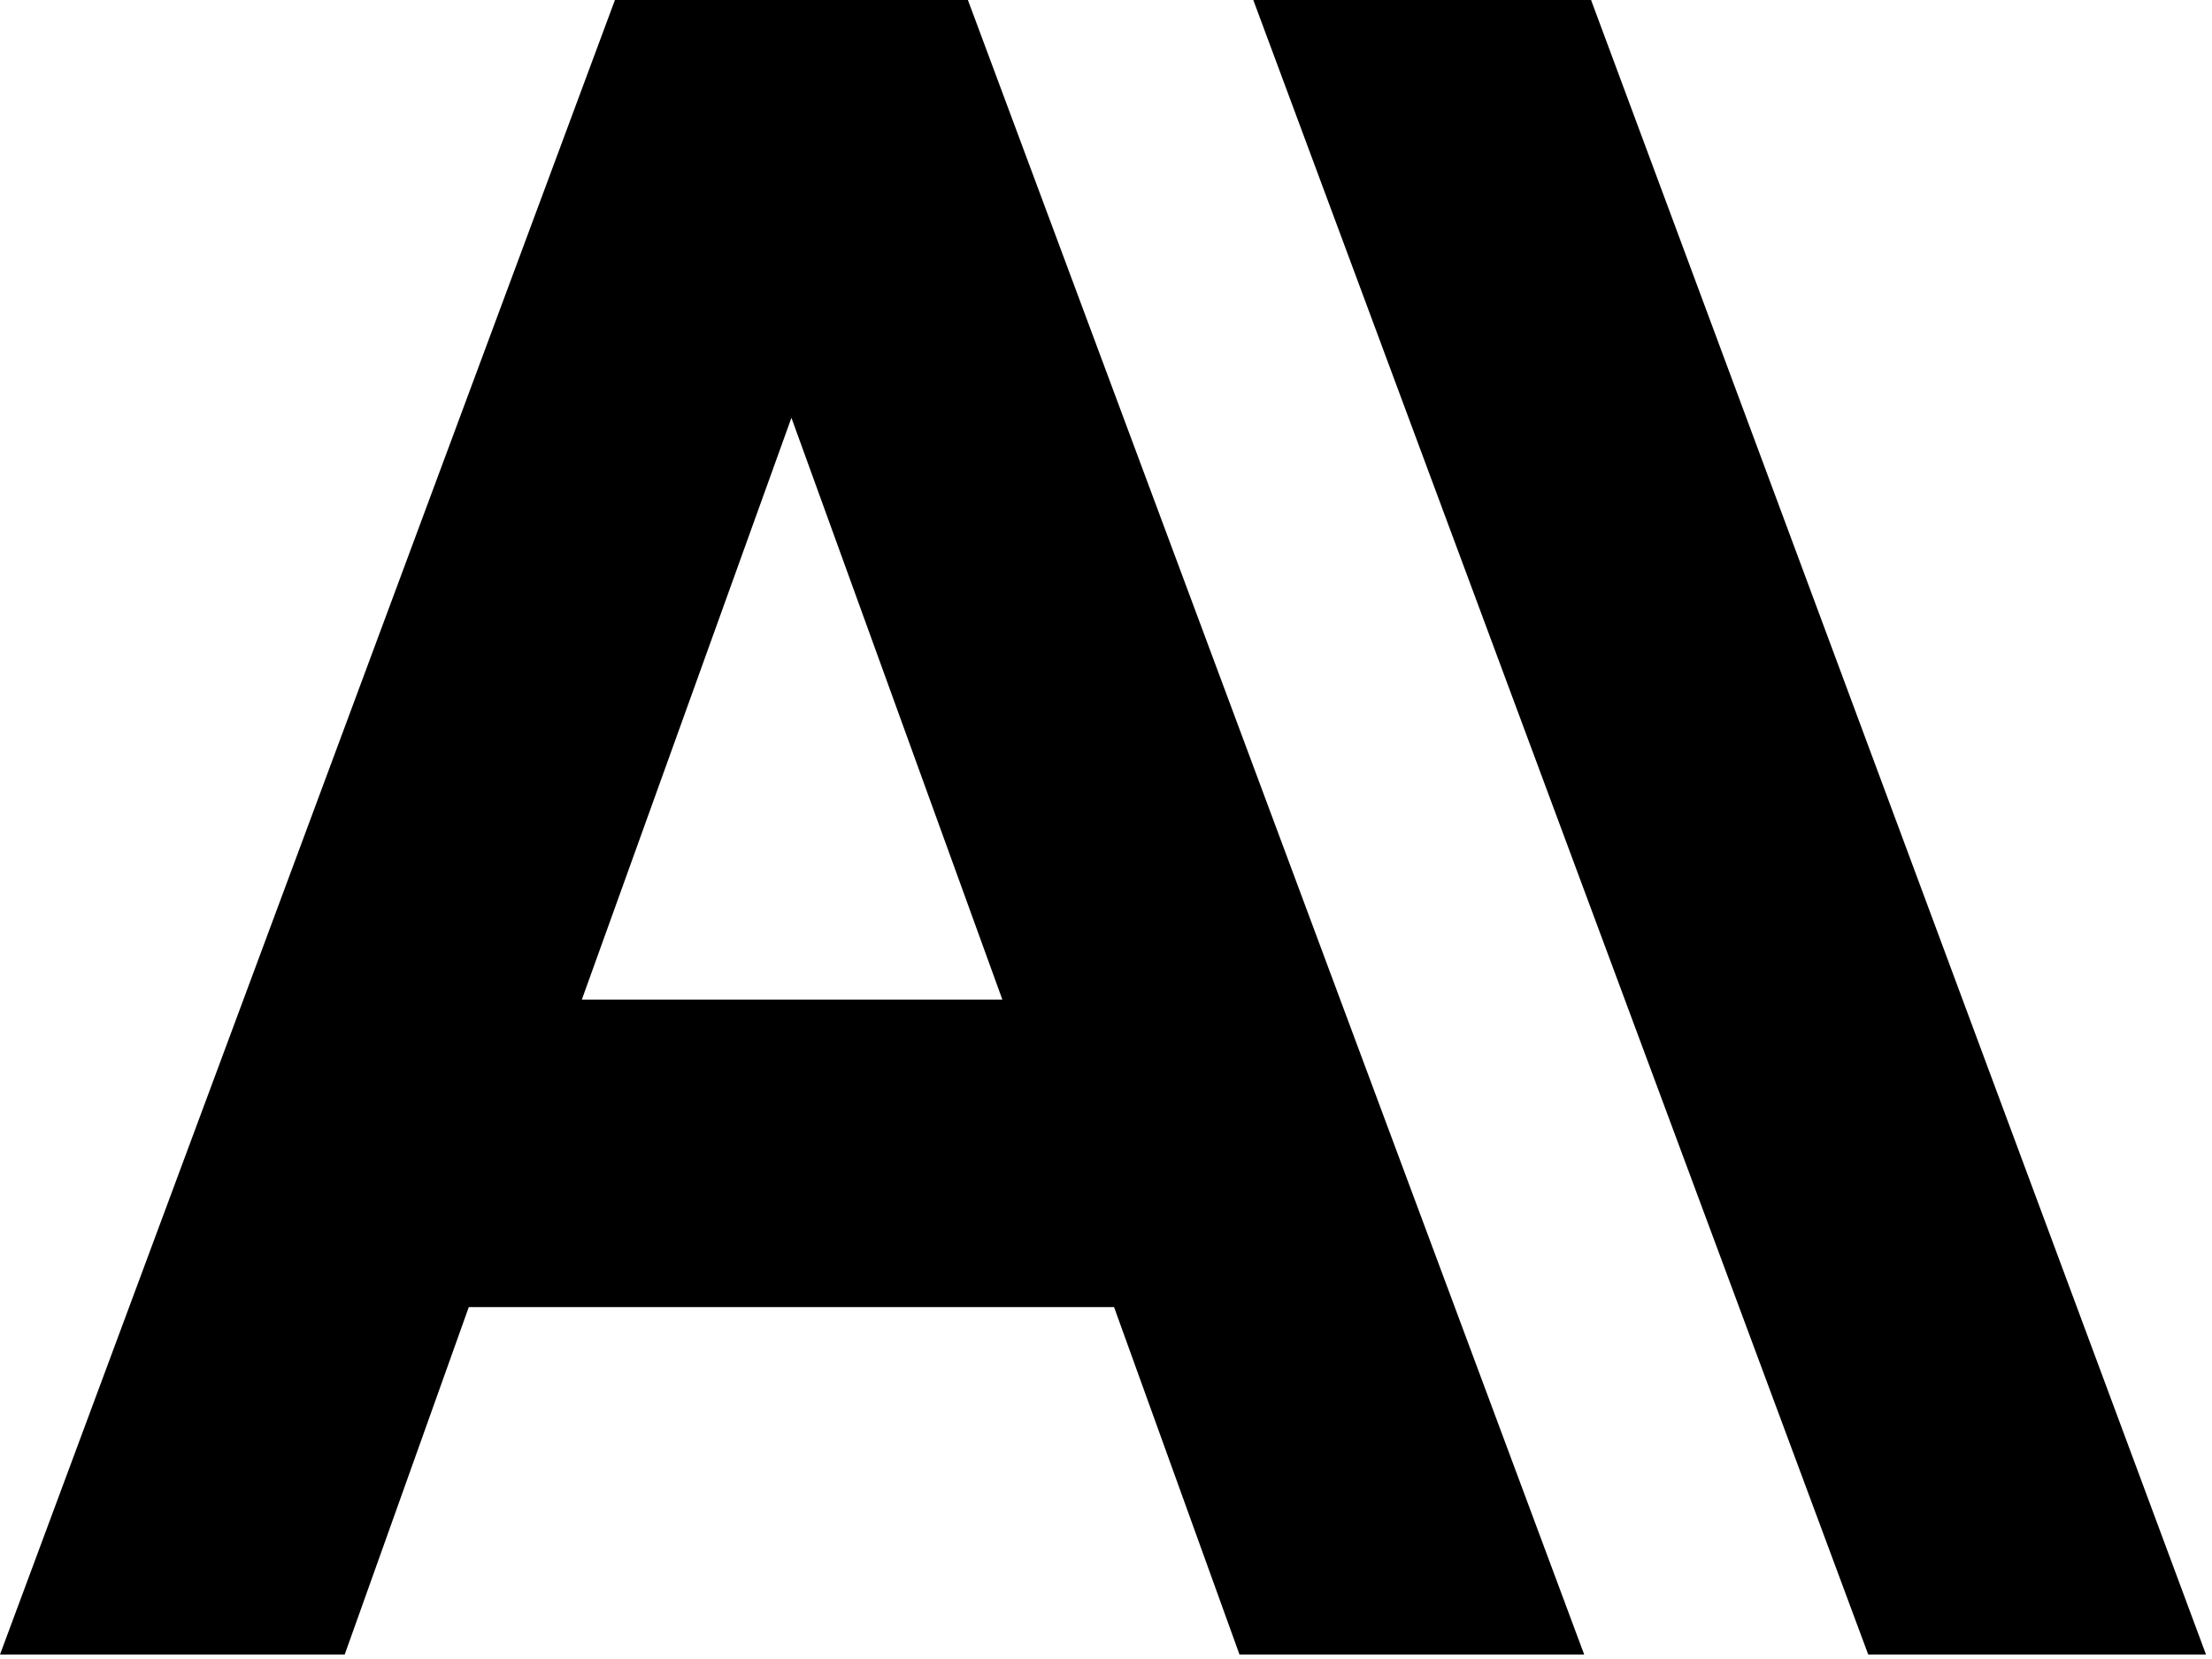
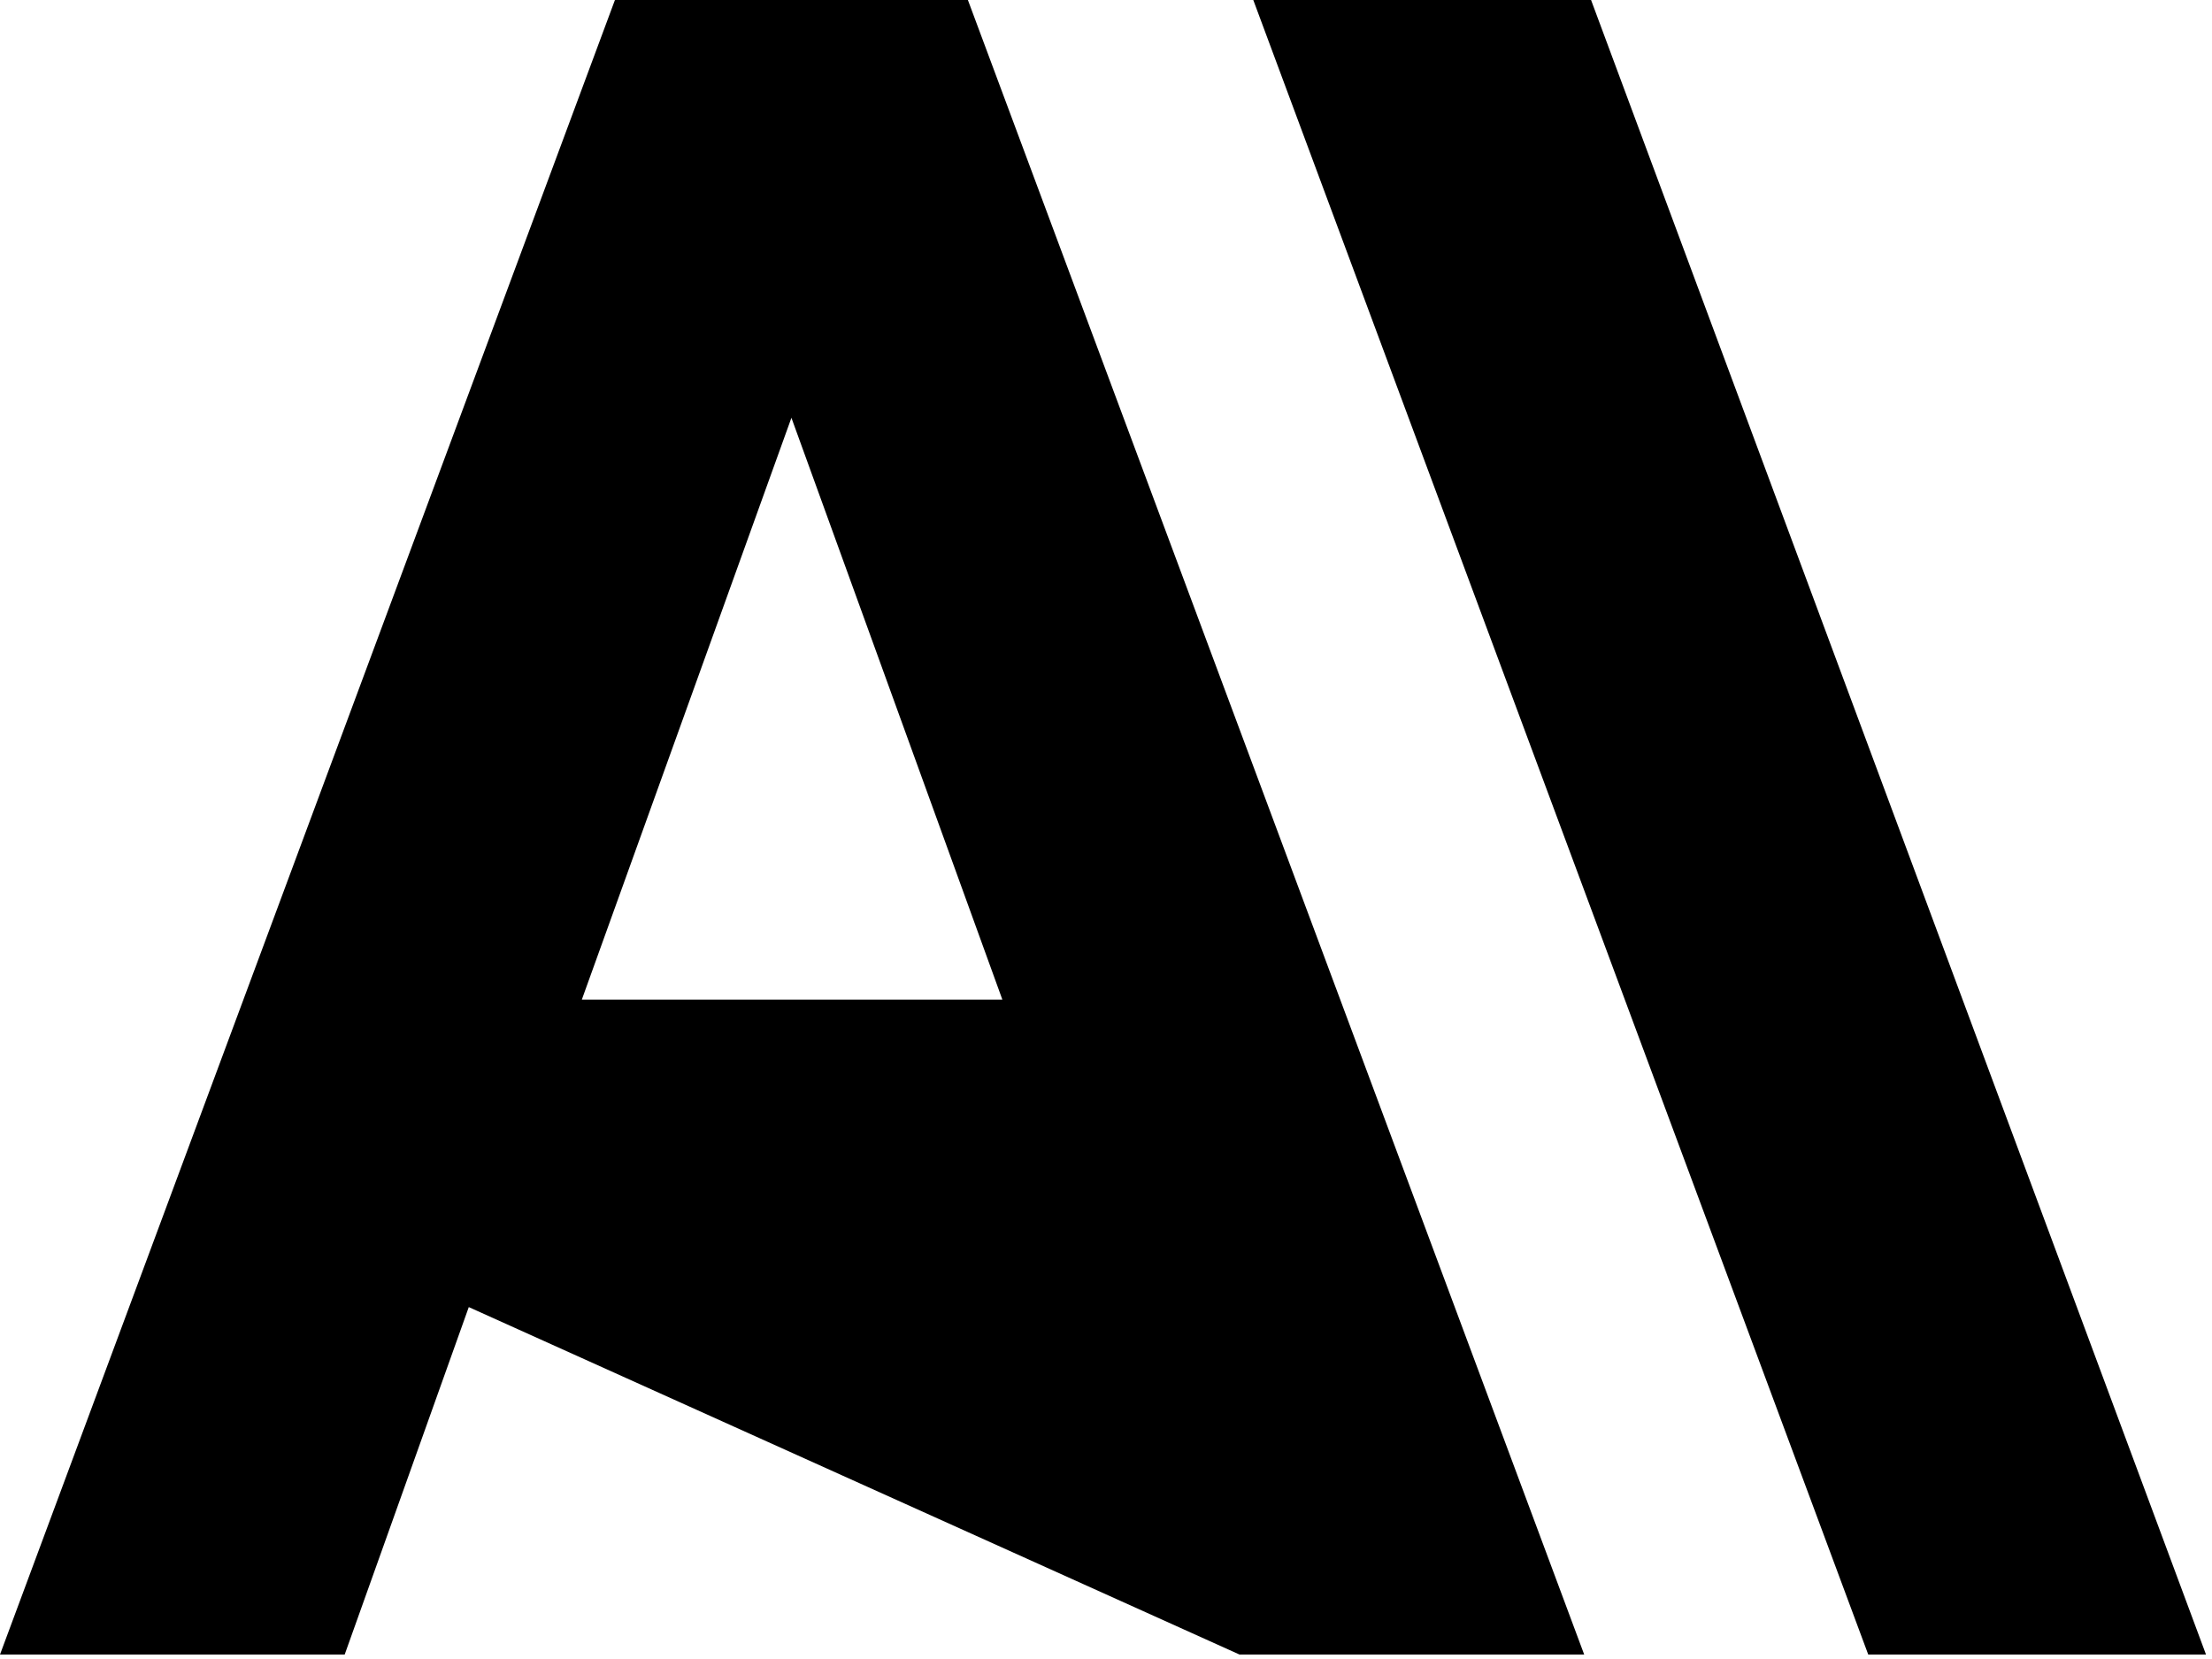
<svg xmlns="http://www.w3.org/2000/svg" width="284" height="213" viewBox="0 0 284 213" fill="none">
-   <path d="M204.278 0H160.91L239.862 212.423L283.23 212.427L204.278 0ZM78.952 0L0 212.427H44.255L60.187 167.819L143.033 167.815L159.14 212.427H203.395L124.269 0H78.952ZM74.701 128.341L101.611 53.64L128.694 128.341H74.701Z" fill="black" />
+   <path d="M204.278 0H160.91L239.862 212.423L283.23 212.427L204.278 0ZM78.952 0L0 212.427H44.255L60.187 167.819L159.14 212.427H203.395L124.269 0H78.952ZM74.701 128.341L101.611 53.64L128.694 128.341H74.701Z" fill="black" />
</svg>